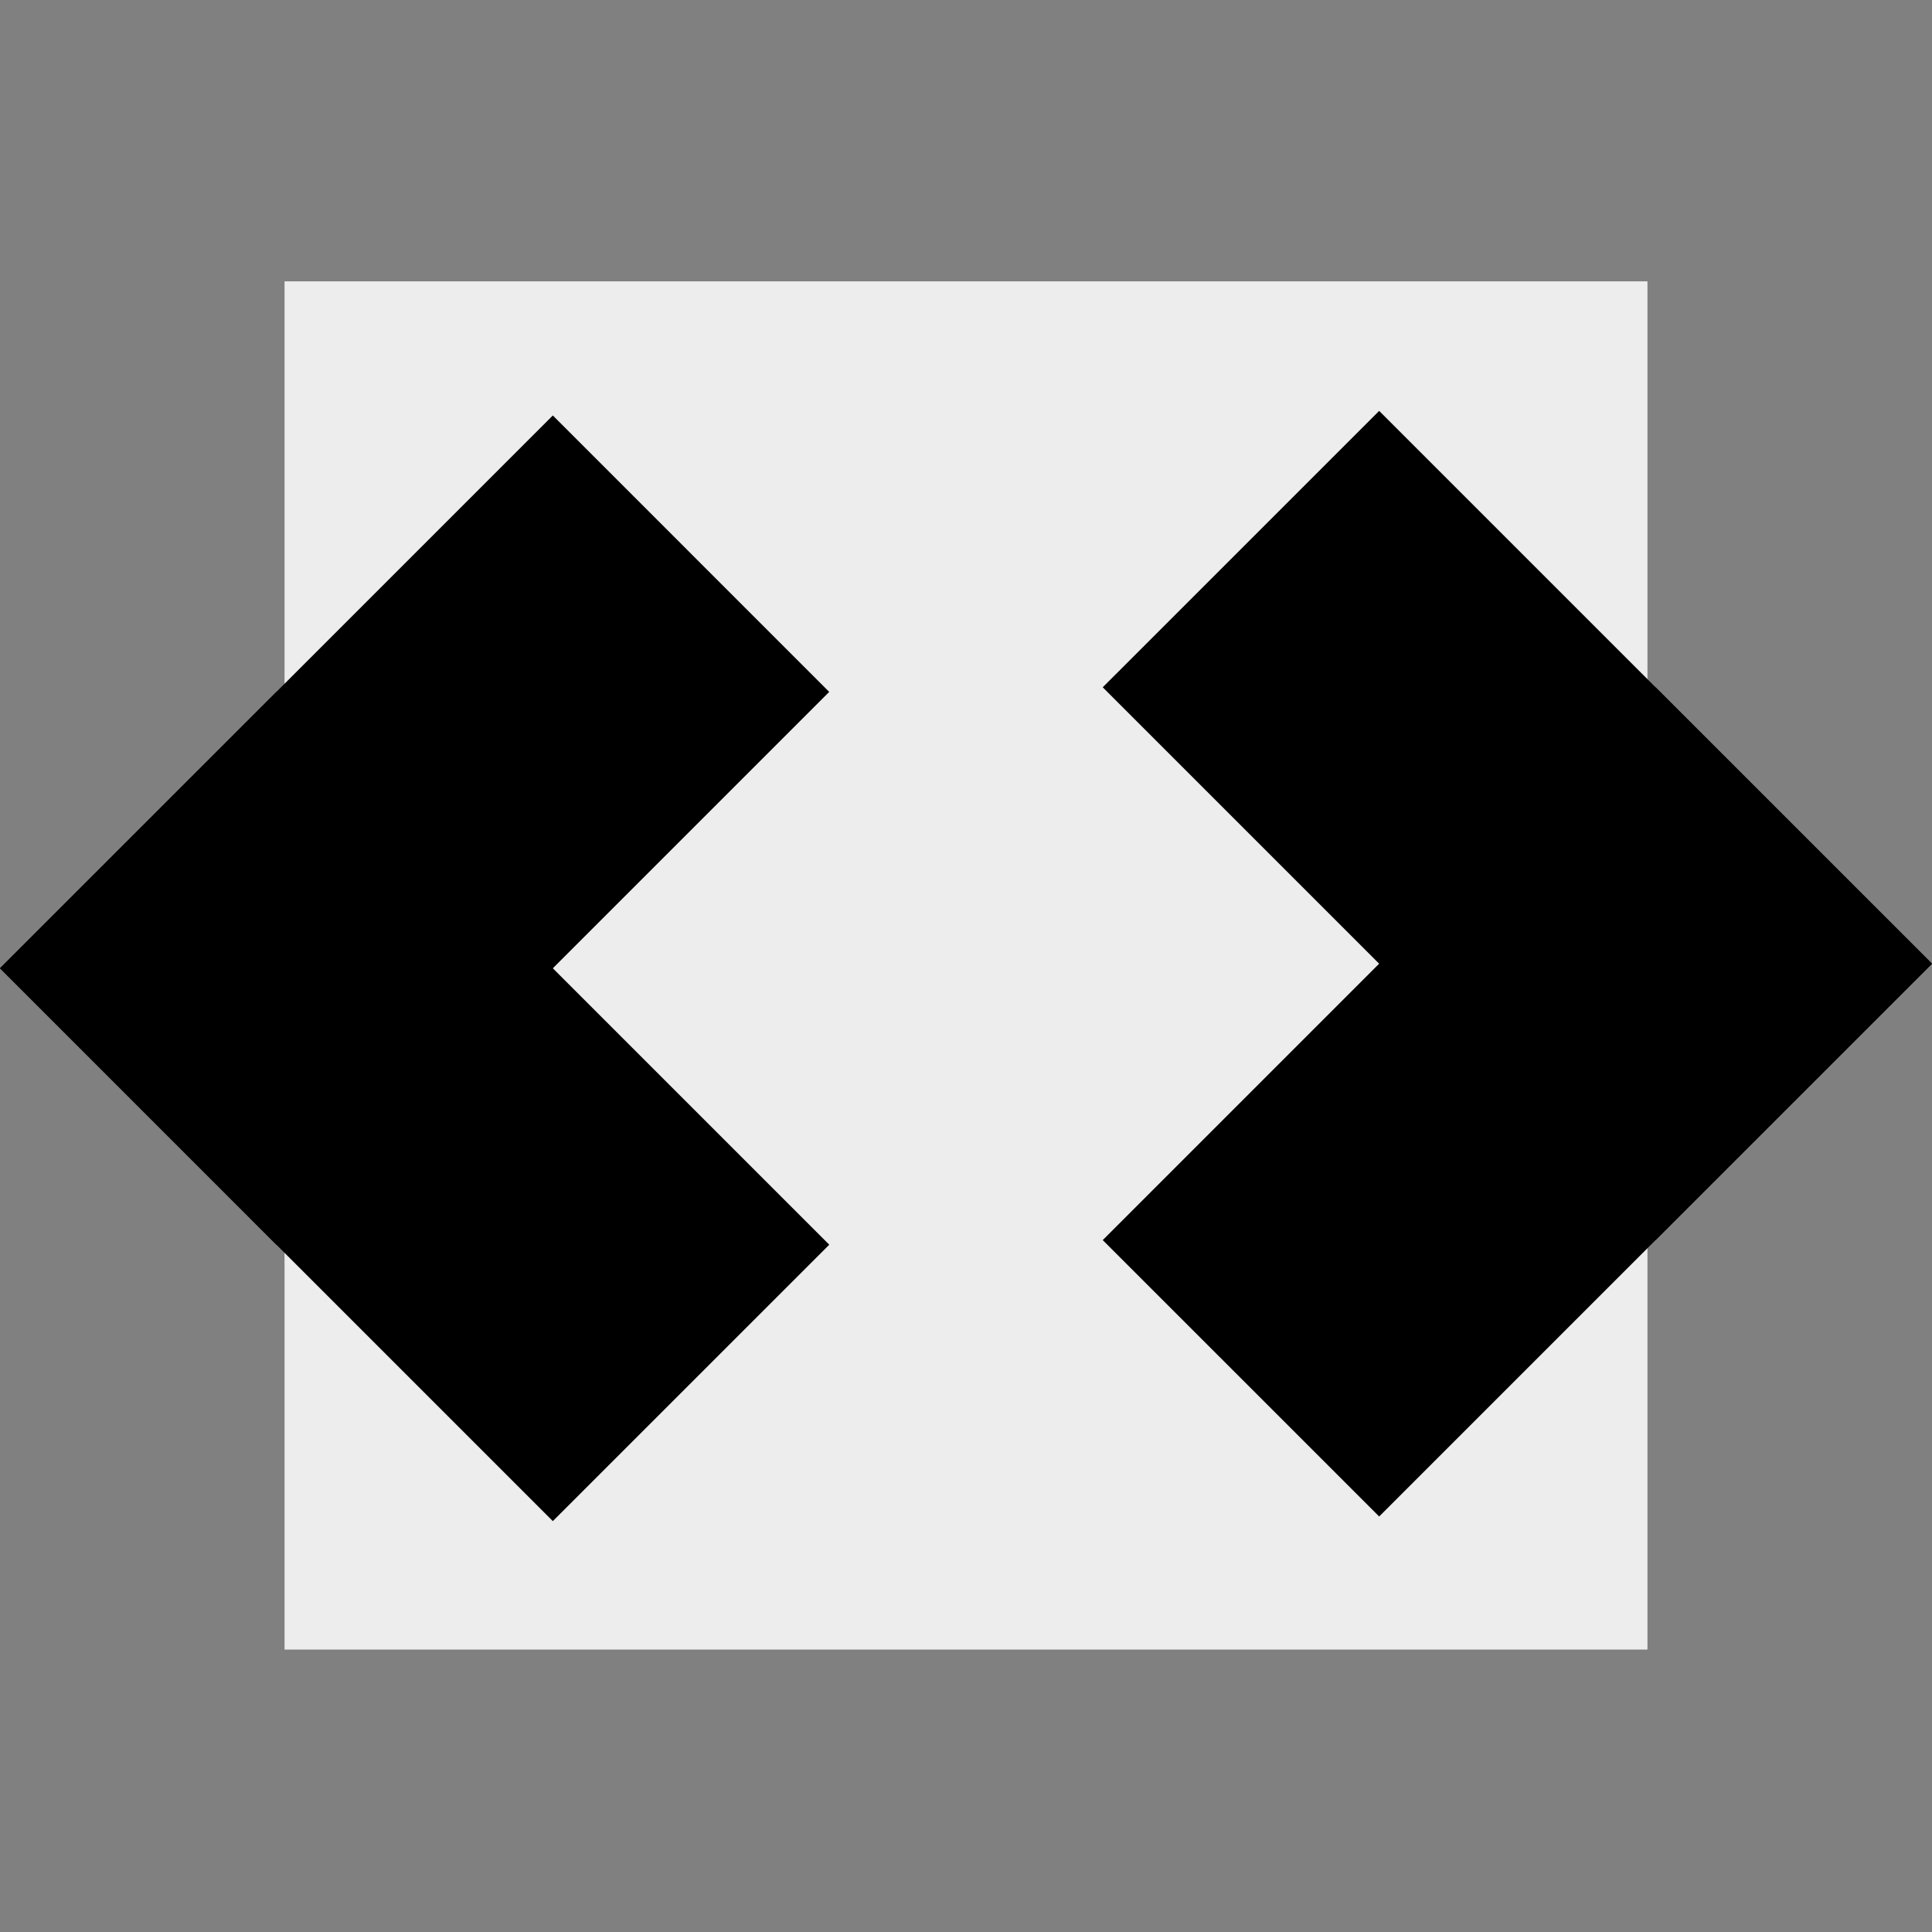
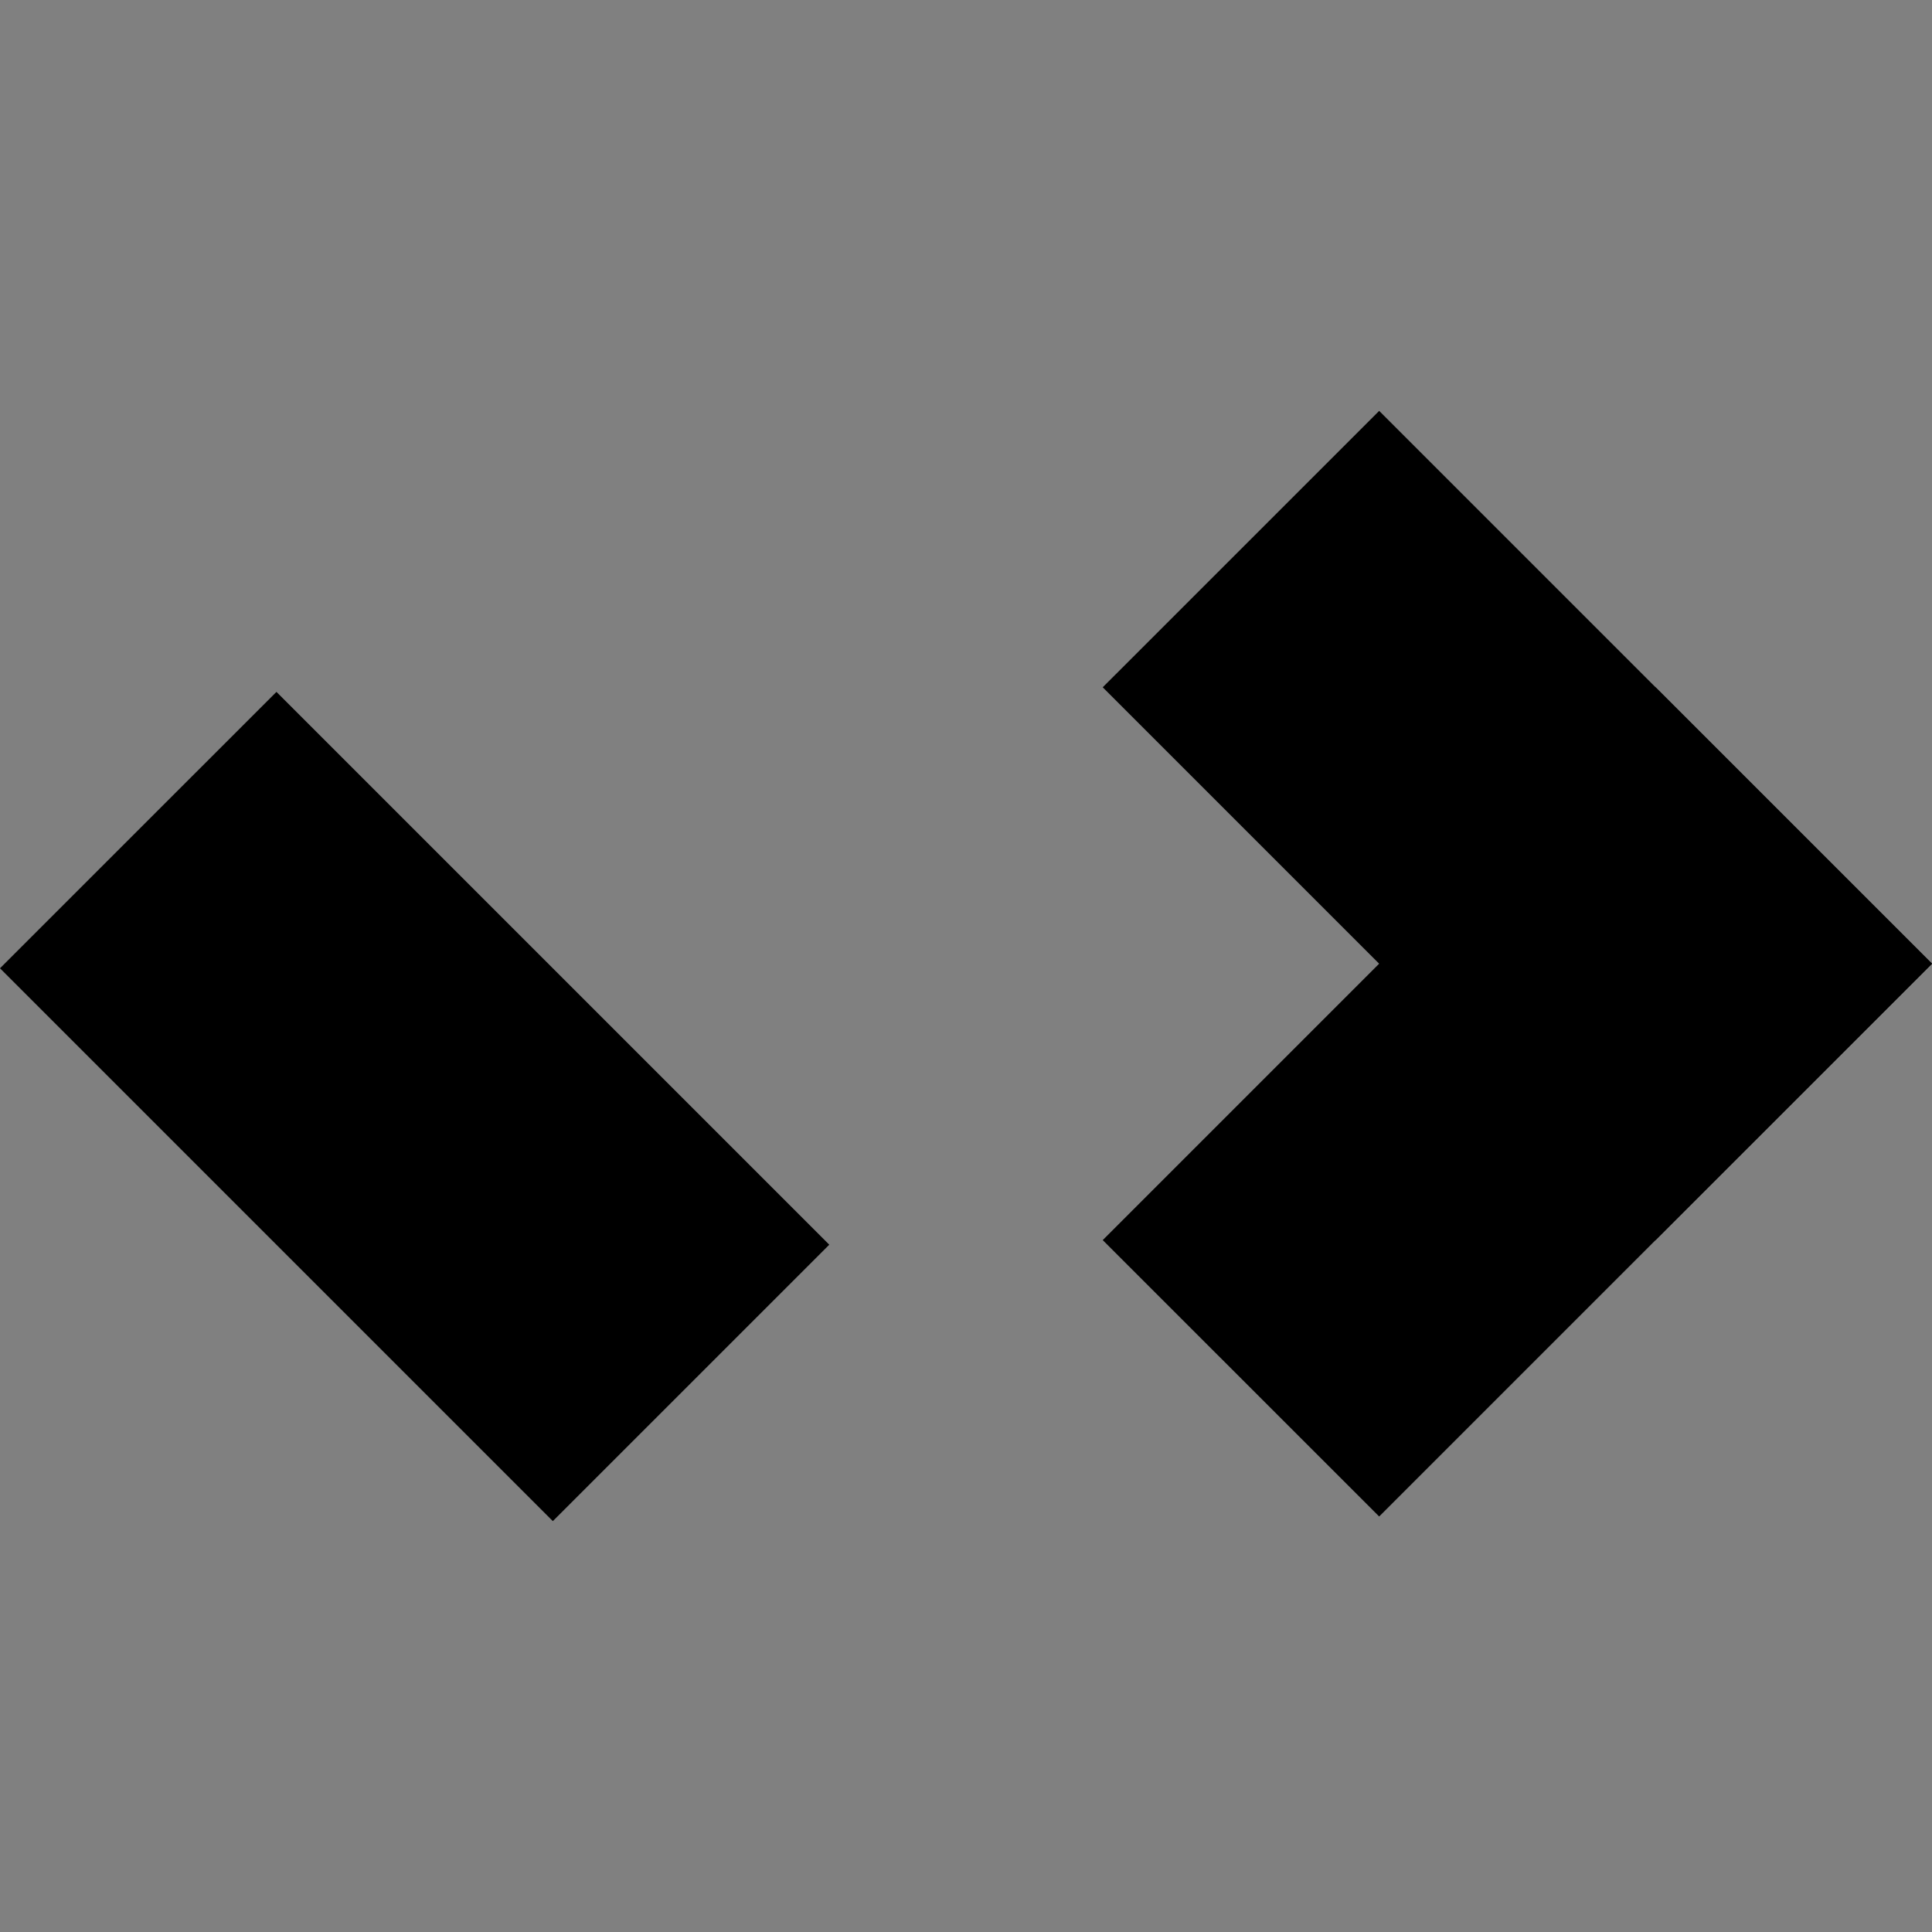
<svg xmlns="http://www.w3.org/2000/svg" width="216" zoomAndPan="magnify" viewBox="0 0 162 162" height="216" preserveAspectRatio="xMidYMid meet" version="1.0">
  <rect x="0" y="0" width="162" height="162" fill="#808080" stroke="none" />
  <defs>
    <clipPath id="149333b3c1">
-       <path d="M 23.859 23.59 L 138.141 23.59 L 138.141 138.41 L 23.859 138.41 Z M 23.859 23.59 " clip-rule="nonzero" />
-     </clipPath>
+       </clipPath>
    <clipPath id="6a2ae8c6e2">
-       <path d="M 0 34 L 70 34 L 70 105 L 0 105 Z M 0 34 " clip-rule="nonzero" />
-     </clipPath>
+       </clipPath>
    <clipPath id="5f80c14b7f">
      <path d="M 46.355 34.836 L 69.531 58.016 L 23.176 104.371 L 0 81.191 Z M 46.355 34.836 " clip-rule="nonzero" />
    </clipPath>
    <clipPath id="765143aed8">
      <path d="M 0 58 L 70 58 L 70 128 L 0 128 Z M 0 58 " clip-rule="nonzero" />
    </clipPath>
    <clipPath id="8a9c865bf5">
      <path d="M 0 81.191 L 23.18 58.016 L 69.535 104.371 L 46.355 127.547 Z M 0 81.191 " clip-rule="nonzero" />
    </clipPath>
    <clipPath id="07932d7b0a">
      <path d="M 92 57 L 162 57 L 162 128 L 92 128 Z M 92 57 " clip-rule="nonzero" />
    </clipPath>
    <clipPath id="48b4b84678">
      <path d="M 115.645 127.16 L 92.465 103.984 L 138.82 57.629 L 162 80.805 Z M 115.645 127.16 " clip-rule="nonzero" />
    </clipPath>
    <clipPath id="8a0932dd51">
      <path d="M 92 34 L 162 34 L 162 104 L 92 104 Z M 92 34 " clip-rule="nonzero" />
    </clipPath>
    <clipPath id="b9f6366b14">
      <path d="M 162 80.809 L 138.82 103.984 L 92.465 57.629 L 115.645 34.453 Z M 162 80.809 " clip-rule="nonzero" />
    </clipPath>
  </defs>
  <g clip-path="url(#149333b3c1)">
    <path fill="#ededed" d="M 23.859 23.59 L 138.141 23.59 L 138.141 138.316 L 23.859 138.316 Z M 23.859 23.59 " fill-opacity="1" fill-rule="nonzero" />
  </g>
  <g clip-path="url(#6a2ae8c6e2)">
    <g clip-path="url(#5f80c14b7f)">
-       <path fill="#000000" d="M 46.355 34.836 L 69.531 58.016 L 23.176 104.371 L 0 81.191 Z M 46.355 34.836 " fill-opacity="1" fill-rule="nonzero" />
-     </g>
+       </g>
  </g>
  <g clip-path="url(#765143aed8)">
    <g clip-path="url(#8a9c865bf5)">
      <path fill="#000000" d="M 0 81.191 L 23.18 58.016 L 69.535 104.371 L 46.355 127.547 Z M 0 81.191 " fill-opacity="1" fill-rule="nonzero" />
    </g>
  </g>
  <g clip-path="url(#07932d7b0a)">
    <g clip-path="url(#48b4b84678)">
      <path fill="#000000" d="M 115.645 127.16 L 92.465 103.984 L 138.82 57.629 L 162 80.805 Z M 115.645 127.16 " fill-opacity="1" fill-rule="nonzero" />
    </g>
  </g>
  <g clip-path="url(#8a0932dd51)">
    <g clip-path="url(#b9f6366b14)">
      <path fill="#000000" d="M 162 80.809 L 138.82 103.984 L 92.465 57.629 L 115.645 34.453 Z M 162 80.809 " fill-opacity="1" fill-rule="nonzero" />
    </g>
  </g>
</svg>